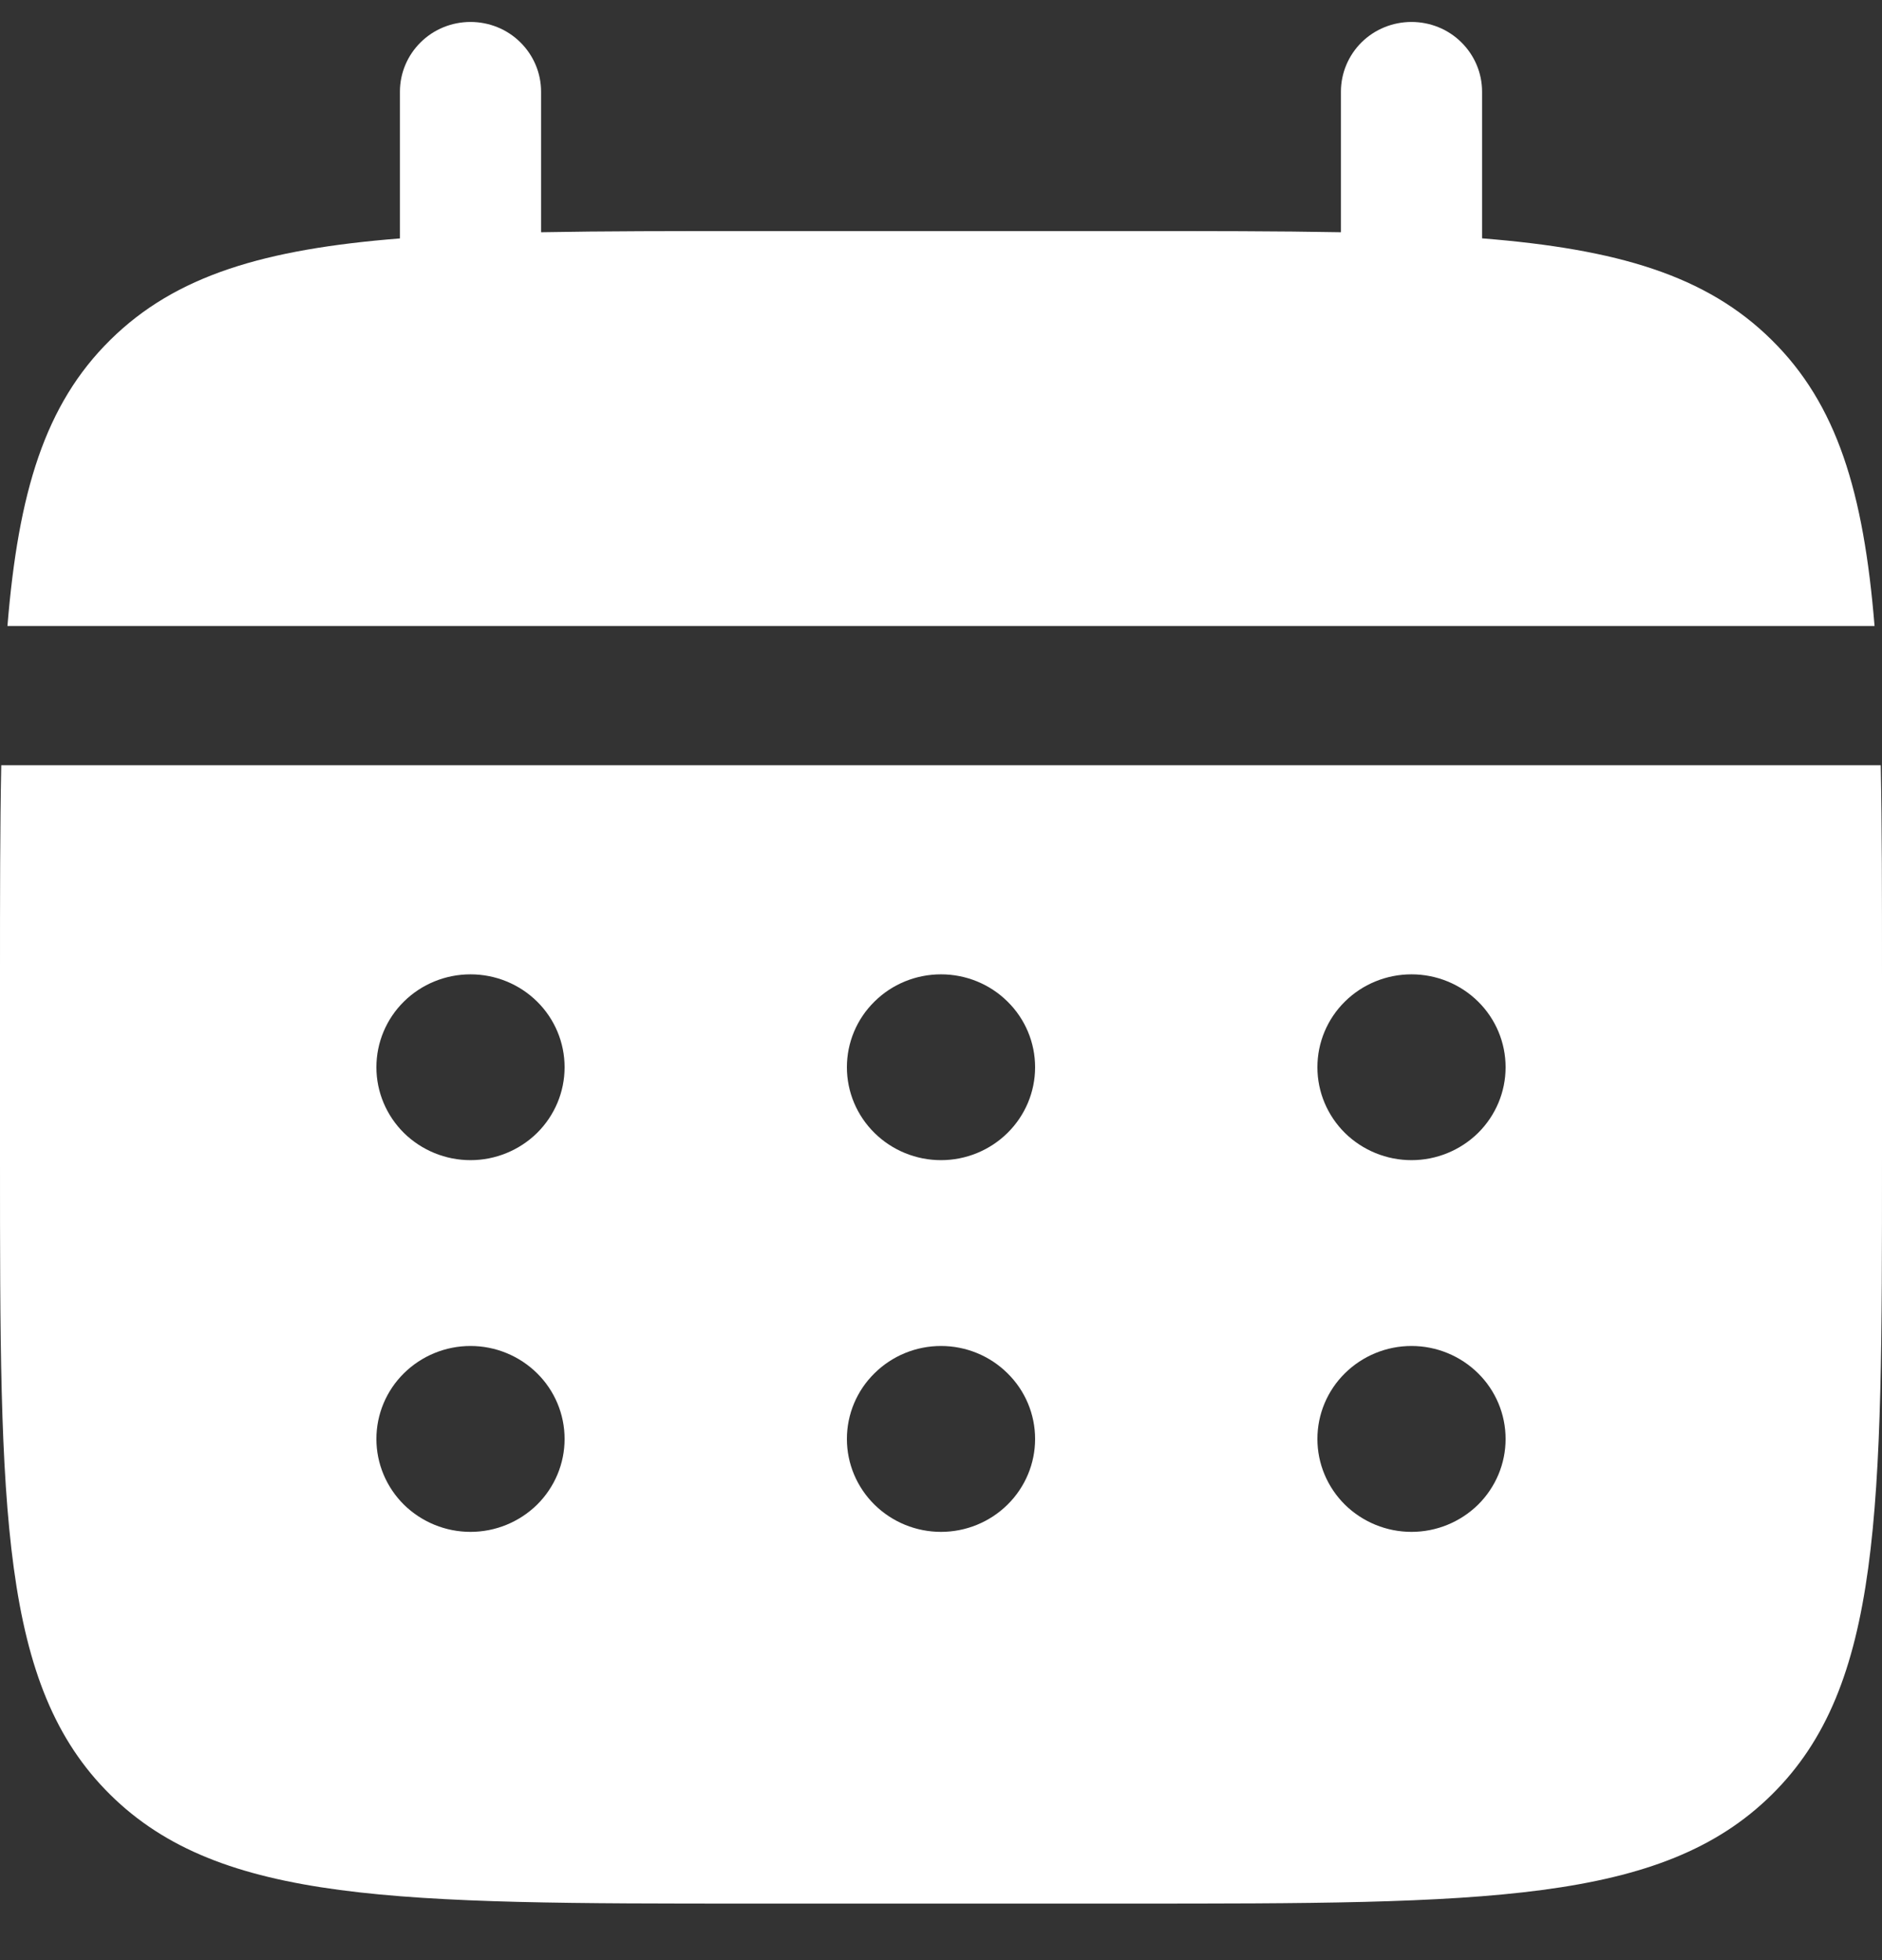
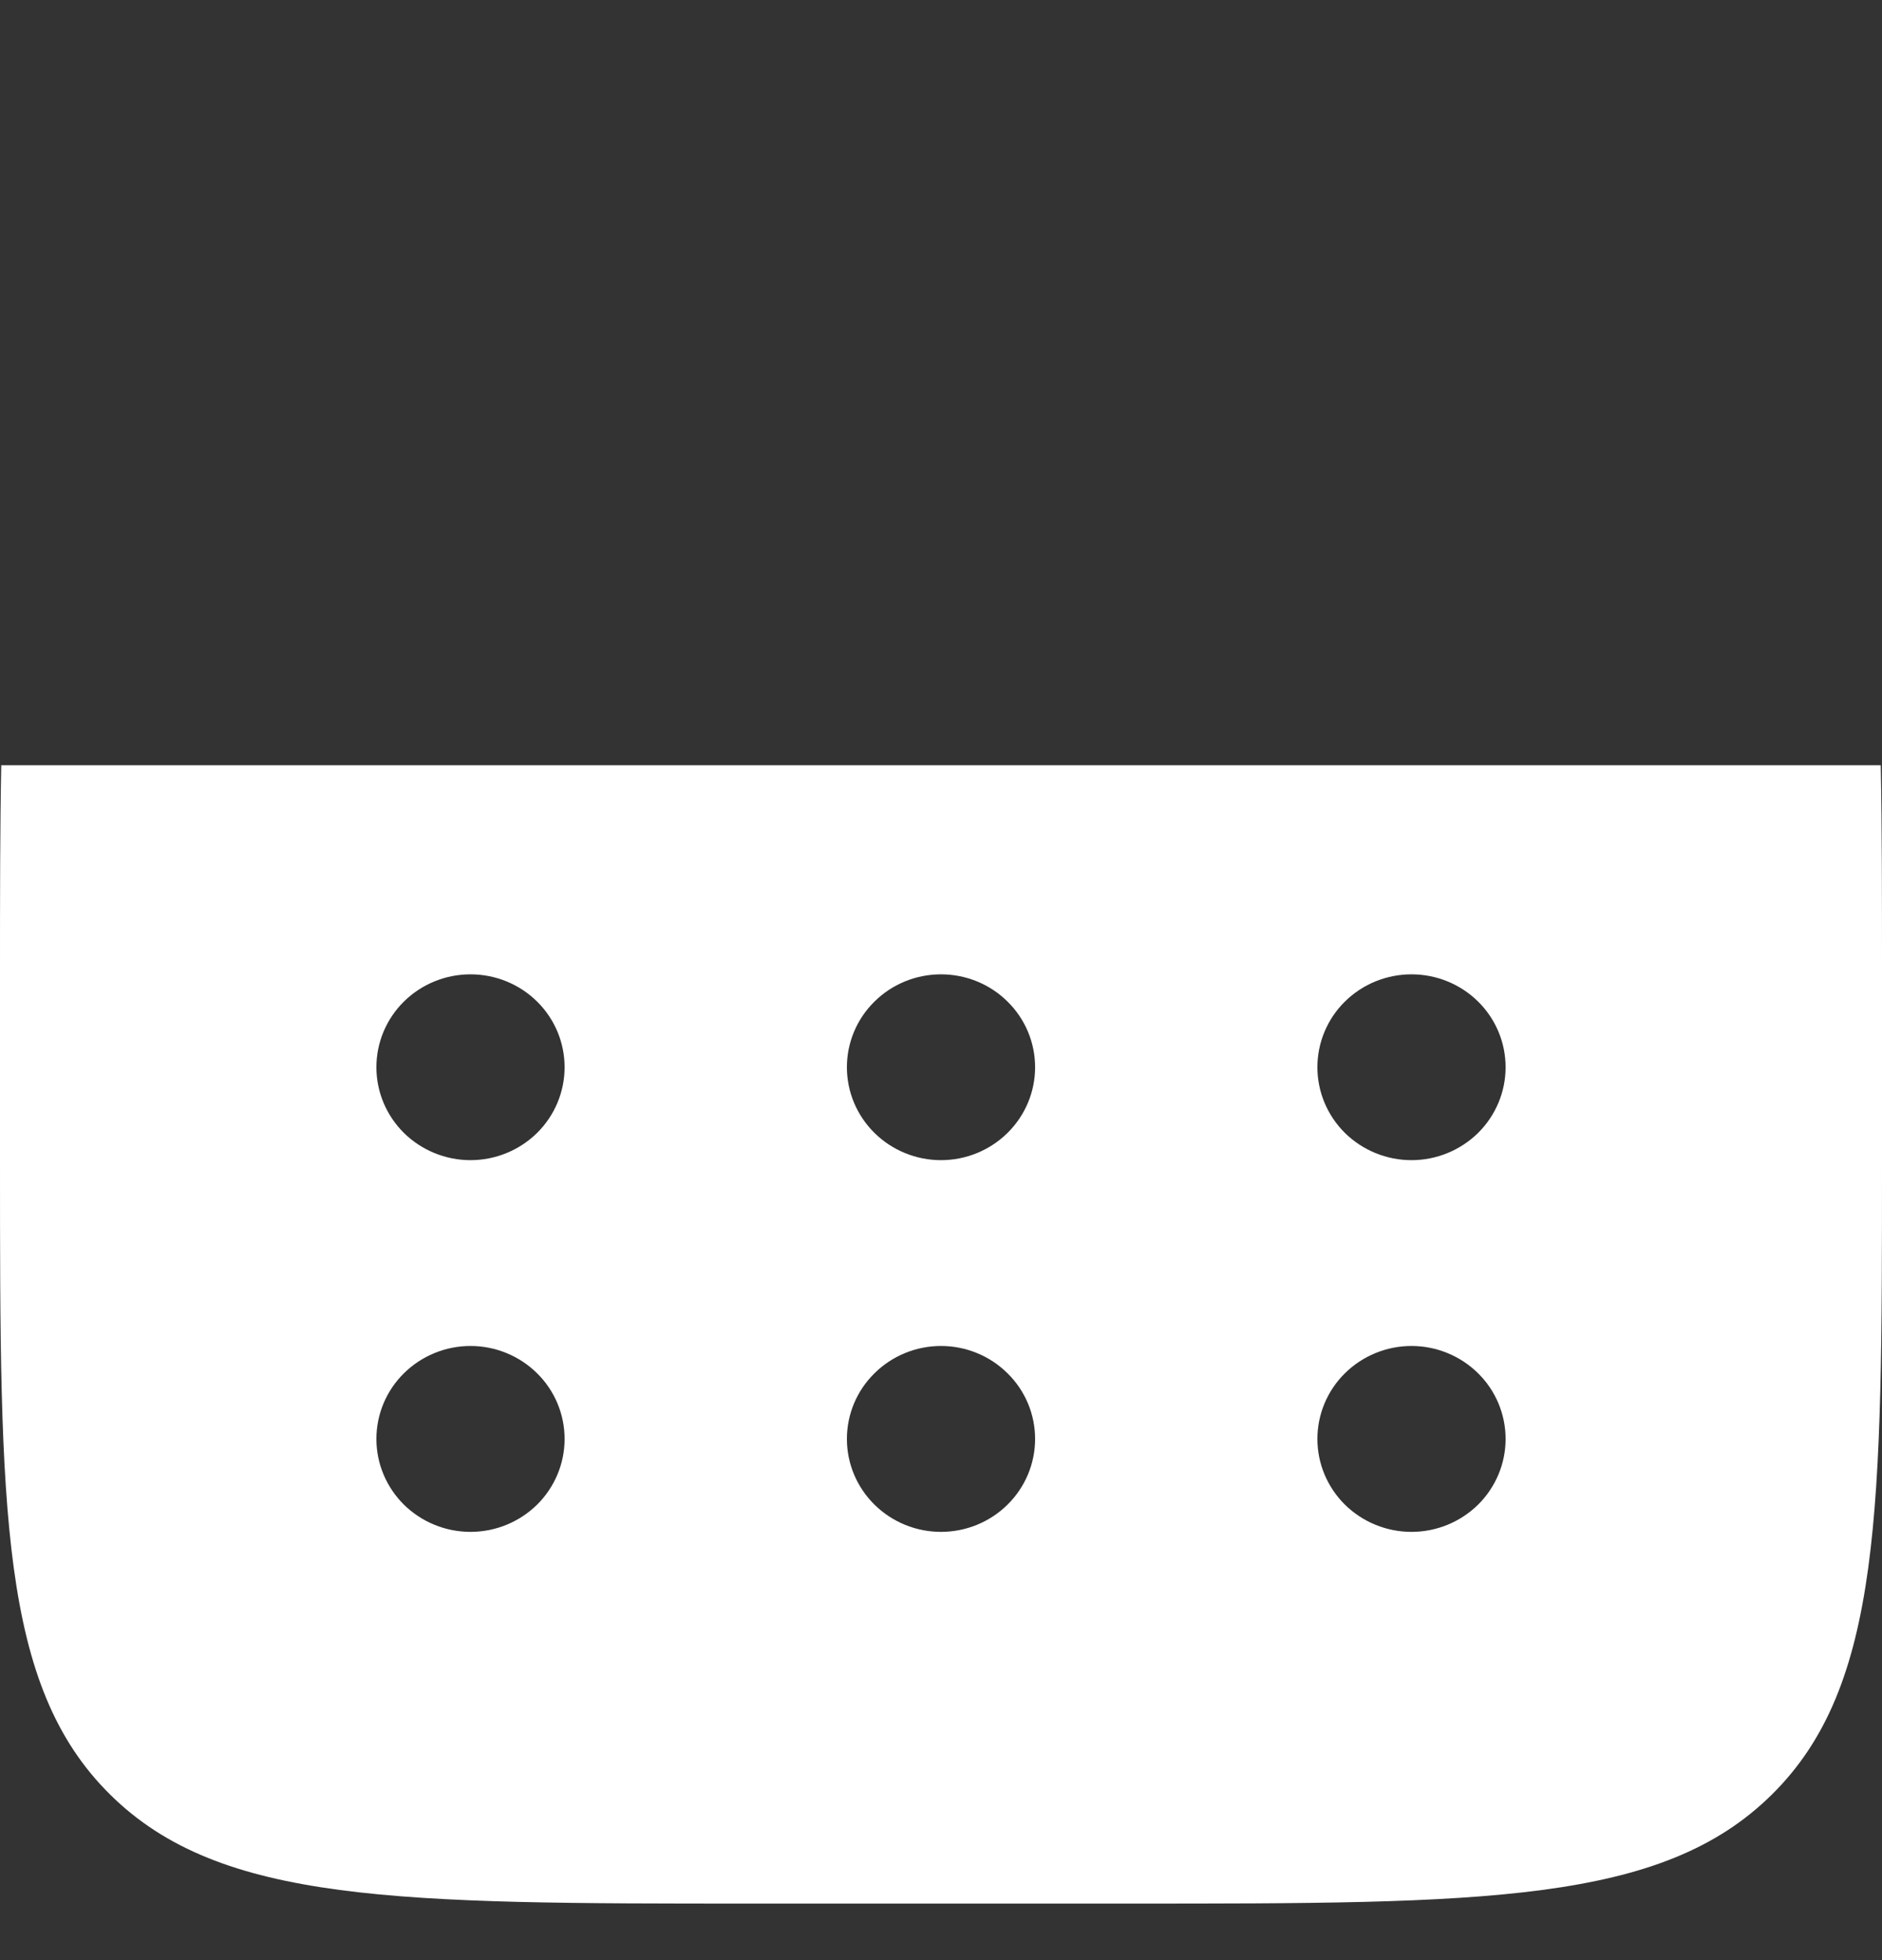
<svg xmlns="http://www.w3.org/2000/svg" width="24" height="25" viewBox="0 0 24 25" fill="none">
  <rect x="0" y="0" width="24" height="25" fill="#333333" stroke="none" />
-   <path d="M6.9 1.169C6.9 0.933 6.805 0.707 6.636 0.54C6.468 0.373 6.239 0.28 6 0.28C5.761 0.28 5.532 0.373 5.364 0.54C5.195 0.707 5.1 0.933 5.1 1.169V3.041C3.372 3.178 2.239 3.512 1.406 4.336C0.572 5.158 0.234 6.278 0.095 7.984H23.905C23.766 6.277 23.427 5.158 22.593 4.336C21.761 3.512 20.627 3.178 18.9 3.04V1.169C18.9 0.933 18.805 0.707 18.636 0.54C18.468 0.373 18.239 0.28 18 0.28C17.761 0.28 17.532 0.373 17.363 0.54C17.195 0.707 17.1 0.933 17.1 1.169V2.962C16.302 2.947 15.407 2.947 14.4 2.947H9.6C8.593 2.947 7.698 2.947 6.9 2.962V1.169Z" fill="white" />
  <path fill-rule="evenodd" clip-rule="evenodd" d="M0 12.427C0 11.432 1.3411e-08 10.548 0.016 9.76H23.984C24 10.548 24 11.432 24 12.427V14.797C24 19.266 24 21.502 22.594 22.89C21.188 24.279 18.925 24.279 14.4 24.279H9.6C5.075 24.279 2.812 24.279 1.406 22.89C-1.43051e-07 21.502 0 19.266 0 14.797V12.427ZM18 14.797C18.318 14.797 18.623 14.672 18.849 14.45C19.074 14.227 19.2 13.926 19.2 13.612C19.2 13.297 19.074 12.996 18.849 12.774C18.623 12.551 18.318 12.427 18 12.427C17.682 12.427 17.377 12.551 17.151 12.774C16.926 12.996 16.8 13.297 16.8 13.612C16.8 13.926 16.926 14.227 17.151 14.45C17.377 14.672 17.682 14.797 18 14.797ZM18 19.538C18.318 19.538 18.623 19.413 18.849 19.191C19.074 18.968 19.2 18.667 19.2 18.353C19.2 18.038 19.074 17.737 18.849 17.515C18.623 17.292 18.318 17.167 18 17.167C17.682 17.167 17.377 17.292 17.151 17.515C16.926 17.737 16.8 18.038 16.8 18.353C16.8 18.667 16.926 18.968 17.151 19.191C17.377 19.413 17.682 19.538 18 19.538ZM13.2 13.612C13.2 13.926 13.074 14.227 12.848 14.45C12.623 14.672 12.318 14.797 12 14.797C11.682 14.797 11.377 14.672 11.152 14.45C10.926 14.227 10.8 13.926 10.8 13.612C10.8 13.297 10.926 12.996 11.152 12.774C11.377 12.551 11.682 12.427 12 12.427C12.318 12.427 12.623 12.551 12.848 12.774C13.074 12.996 13.2 13.297 13.2 13.612ZM13.2 18.353C13.2 18.667 13.074 18.968 12.848 19.191C12.623 19.413 12.318 19.538 12 19.538C11.682 19.538 11.377 19.413 11.152 19.191C10.926 18.968 10.8 18.667 10.8 18.353C10.8 18.038 10.926 17.737 11.152 17.515C11.377 17.292 11.682 17.167 12 17.167C12.318 17.167 12.623 17.292 12.848 17.515C13.074 17.737 13.2 18.038 13.2 18.353ZM6 14.797C6.318 14.797 6.623 14.672 6.849 14.45C7.074 14.227 7.2 13.926 7.2 13.612C7.2 13.297 7.074 12.996 6.849 12.774C6.623 12.551 6.318 12.427 6 12.427C5.682 12.427 5.377 12.551 5.151 12.774C4.926 12.996 4.8 13.297 4.8 13.612C4.8 13.926 4.926 14.227 5.151 14.45C5.377 14.672 5.682 14.797 6 14.797ZM6 19.538C6.318 19.538 6.623 19.413 6.849 19.191C7.074 18.968 7.2 18.667 7.2 18.353C7.2 18.038 7.074 17.737 6.849 17.515C6.623 17.292 6.318 17.167 6 17.167C5.682 17.167 5.377 17.292 5.151 17.515C4.926 17.737 4.8 18.038 4.8 18.353C4.8 18.667 4.926 18.968 5.151 19.191C5.377 19.413 5.682 19.538 6 19.538Z" fill="white" />
</svg>